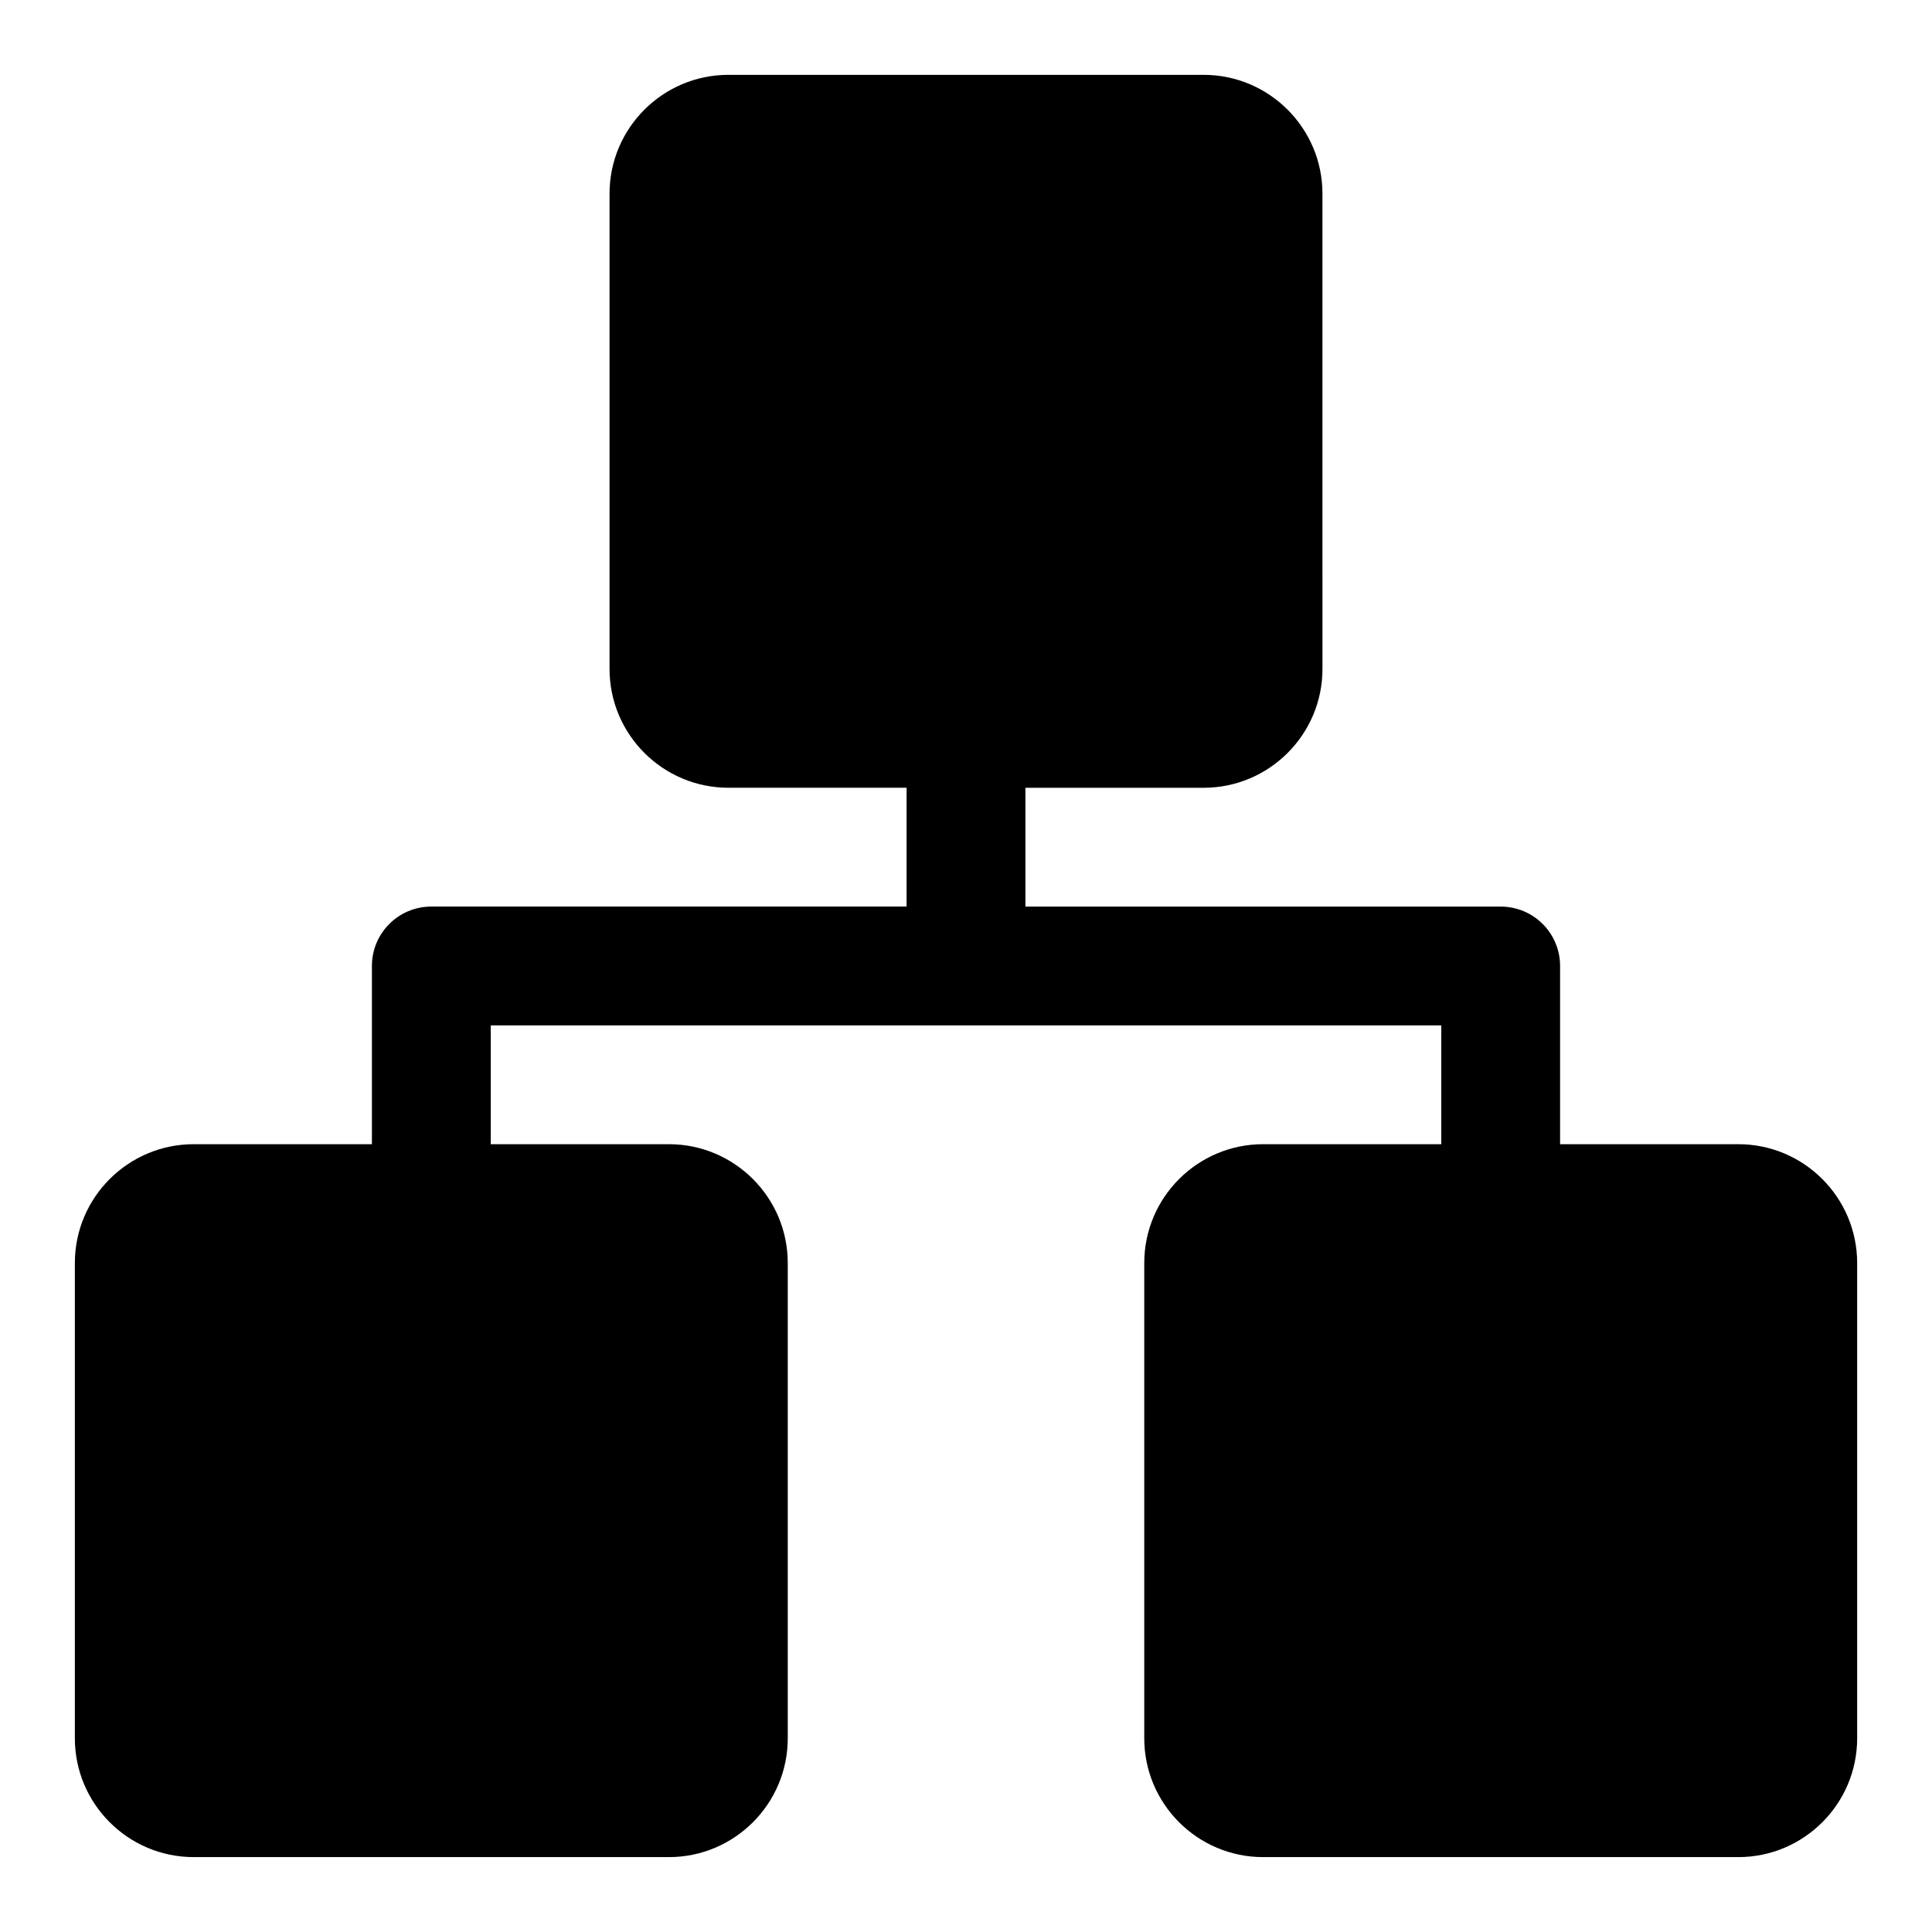
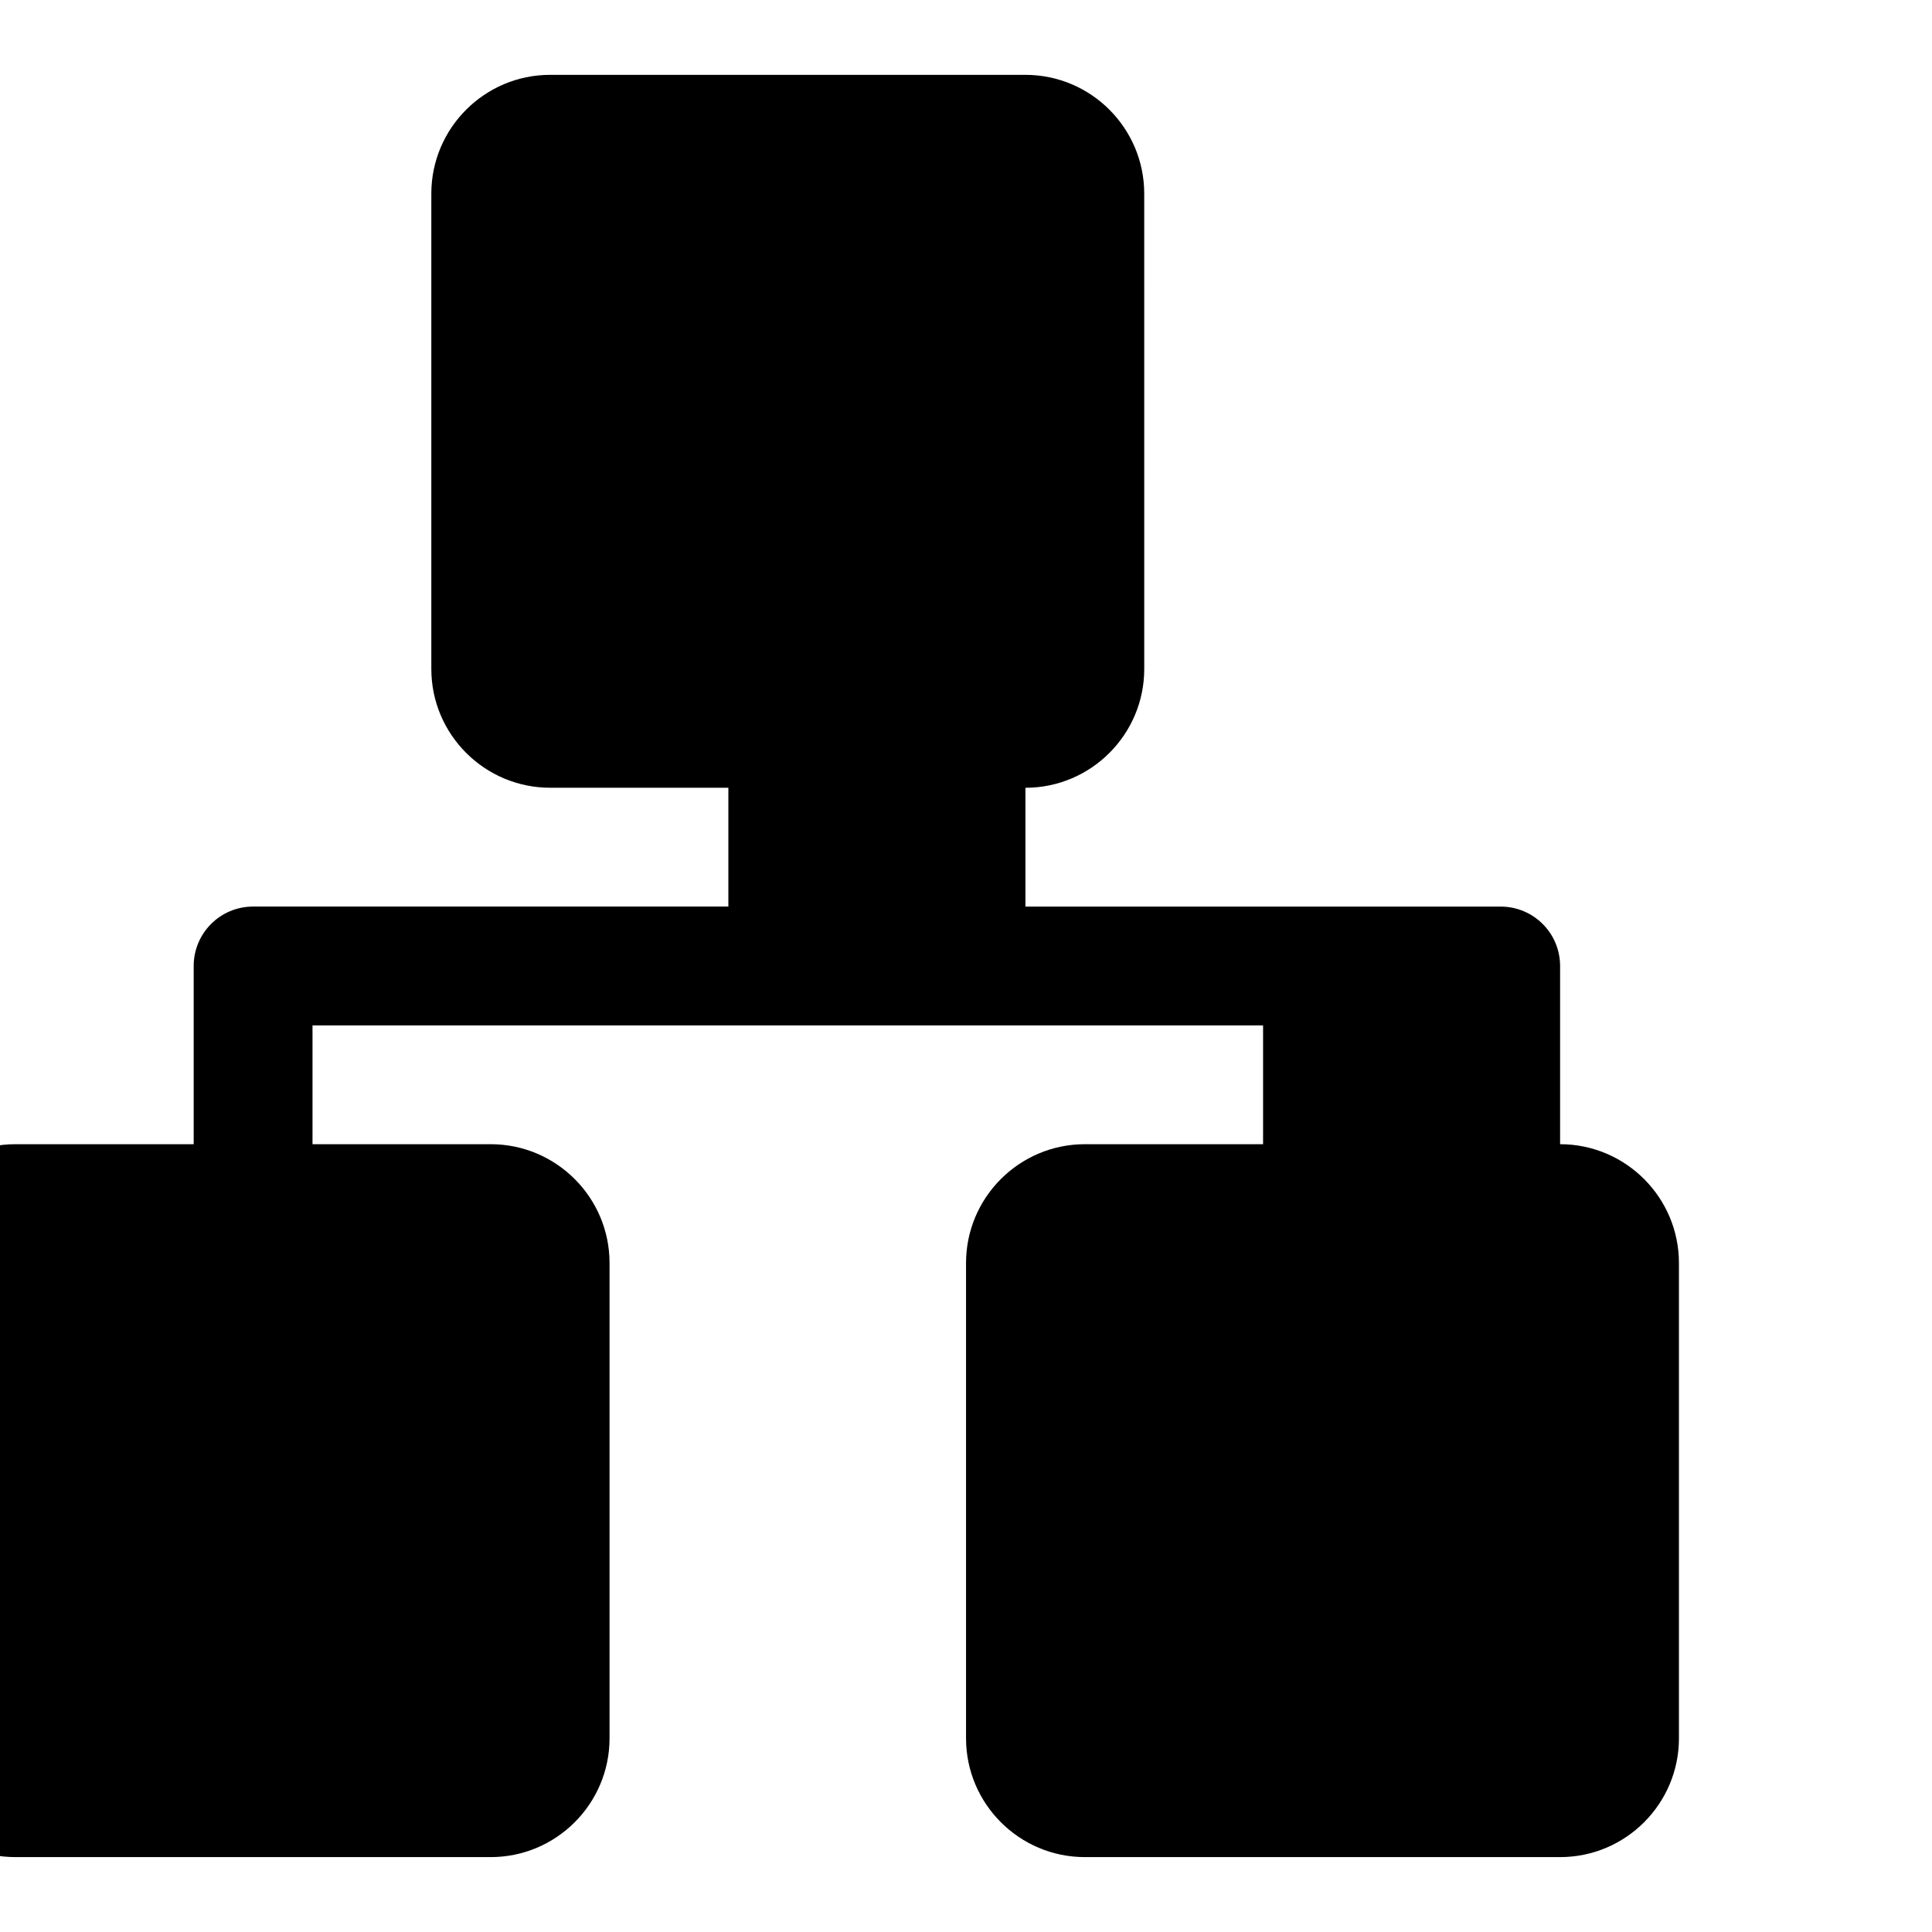
<svg xmlns="http://www.w3.org/2000/svg" fill="#000000" width="800px" height="800px" version="1.1" viewBox="144 144 512 512">
-   <path d="m604.67 447.23h-47.23v-47.23c0-8.695-7.043-15.742-15.742-15.742h-125.95v-31.488h47.23c17.359 0 31.488-14.121 31.488-31.488l-0.004-125.96c0-17.367-14.129-31.488-31.488-31.488h-125.95c-17.359 0-31.488 14.121-31.488 31.488v125.95c0 17.367 14.129 31.488 31.488 31.488h47.23v31.488h-125.95c-8.703 0-15.742 7.051-15.742 15.742v47.23l-47.234 0.004c-17.359 0-31.488 14.121-31.488 31.488v125.95c0 17.367 14.129 31.488 31.488 31.488h125.95c17.359 0 31.488-14.121 31.488-31.488v-125.95c0-17.367-14.129-31.488-31.488-31.488h-47.23v-31.488h251.91v31.488h-47.23c-17.359 0-31.488 14.121-31.488 31.488v125.95c0 17.367 14.129 31.488 31.488 31.488h125.95c17.359 0 31.488-14.121 31.488-31.488v-125.95c-0.004-17.367-14.133-31.488-31.492-31.488z" />
+   <path d="m604.67 447.23h-47.23v-47.23c0-8.695-7.043-15.742-15.742-15.742h-125.95v-31.488c17.359 0 31.488-14.121 31.488-31.488l-0.004-125.96c0-17.367-14.129-31.488-31.488-31.488h-125.95c-17.359 0-31.488 14.121-31.488 31.488v125.95c0 17.367 14.129 31.488 31.488 31.488h47.23v31.488h-125.95c-8.703 0-15.742 7.051-15.742 15.742v47.23l-47.234 0.004c-17.359 0-31.488 14.121-31.488 31.488v125.95c0 17.367 14.129 31.488 31.488 31.488h125.95c17.359 0 31.488-14.121 31.488-31.488v-125.95c0-17.367-14.129-31.488-31.488-31.488h-47.23v-31.488h251.91v31.488h-47.23c-17.359 0-31.488 14.121-31.488 31.488v125.95c0 17.367 14.129 31.488 31.488 31.488h125.95c17.359 0 31.488-14.121 31.488-31.488v-125.95c-0.004-17.367-14.133-31.488-31.492-31.488z" />
</svg>